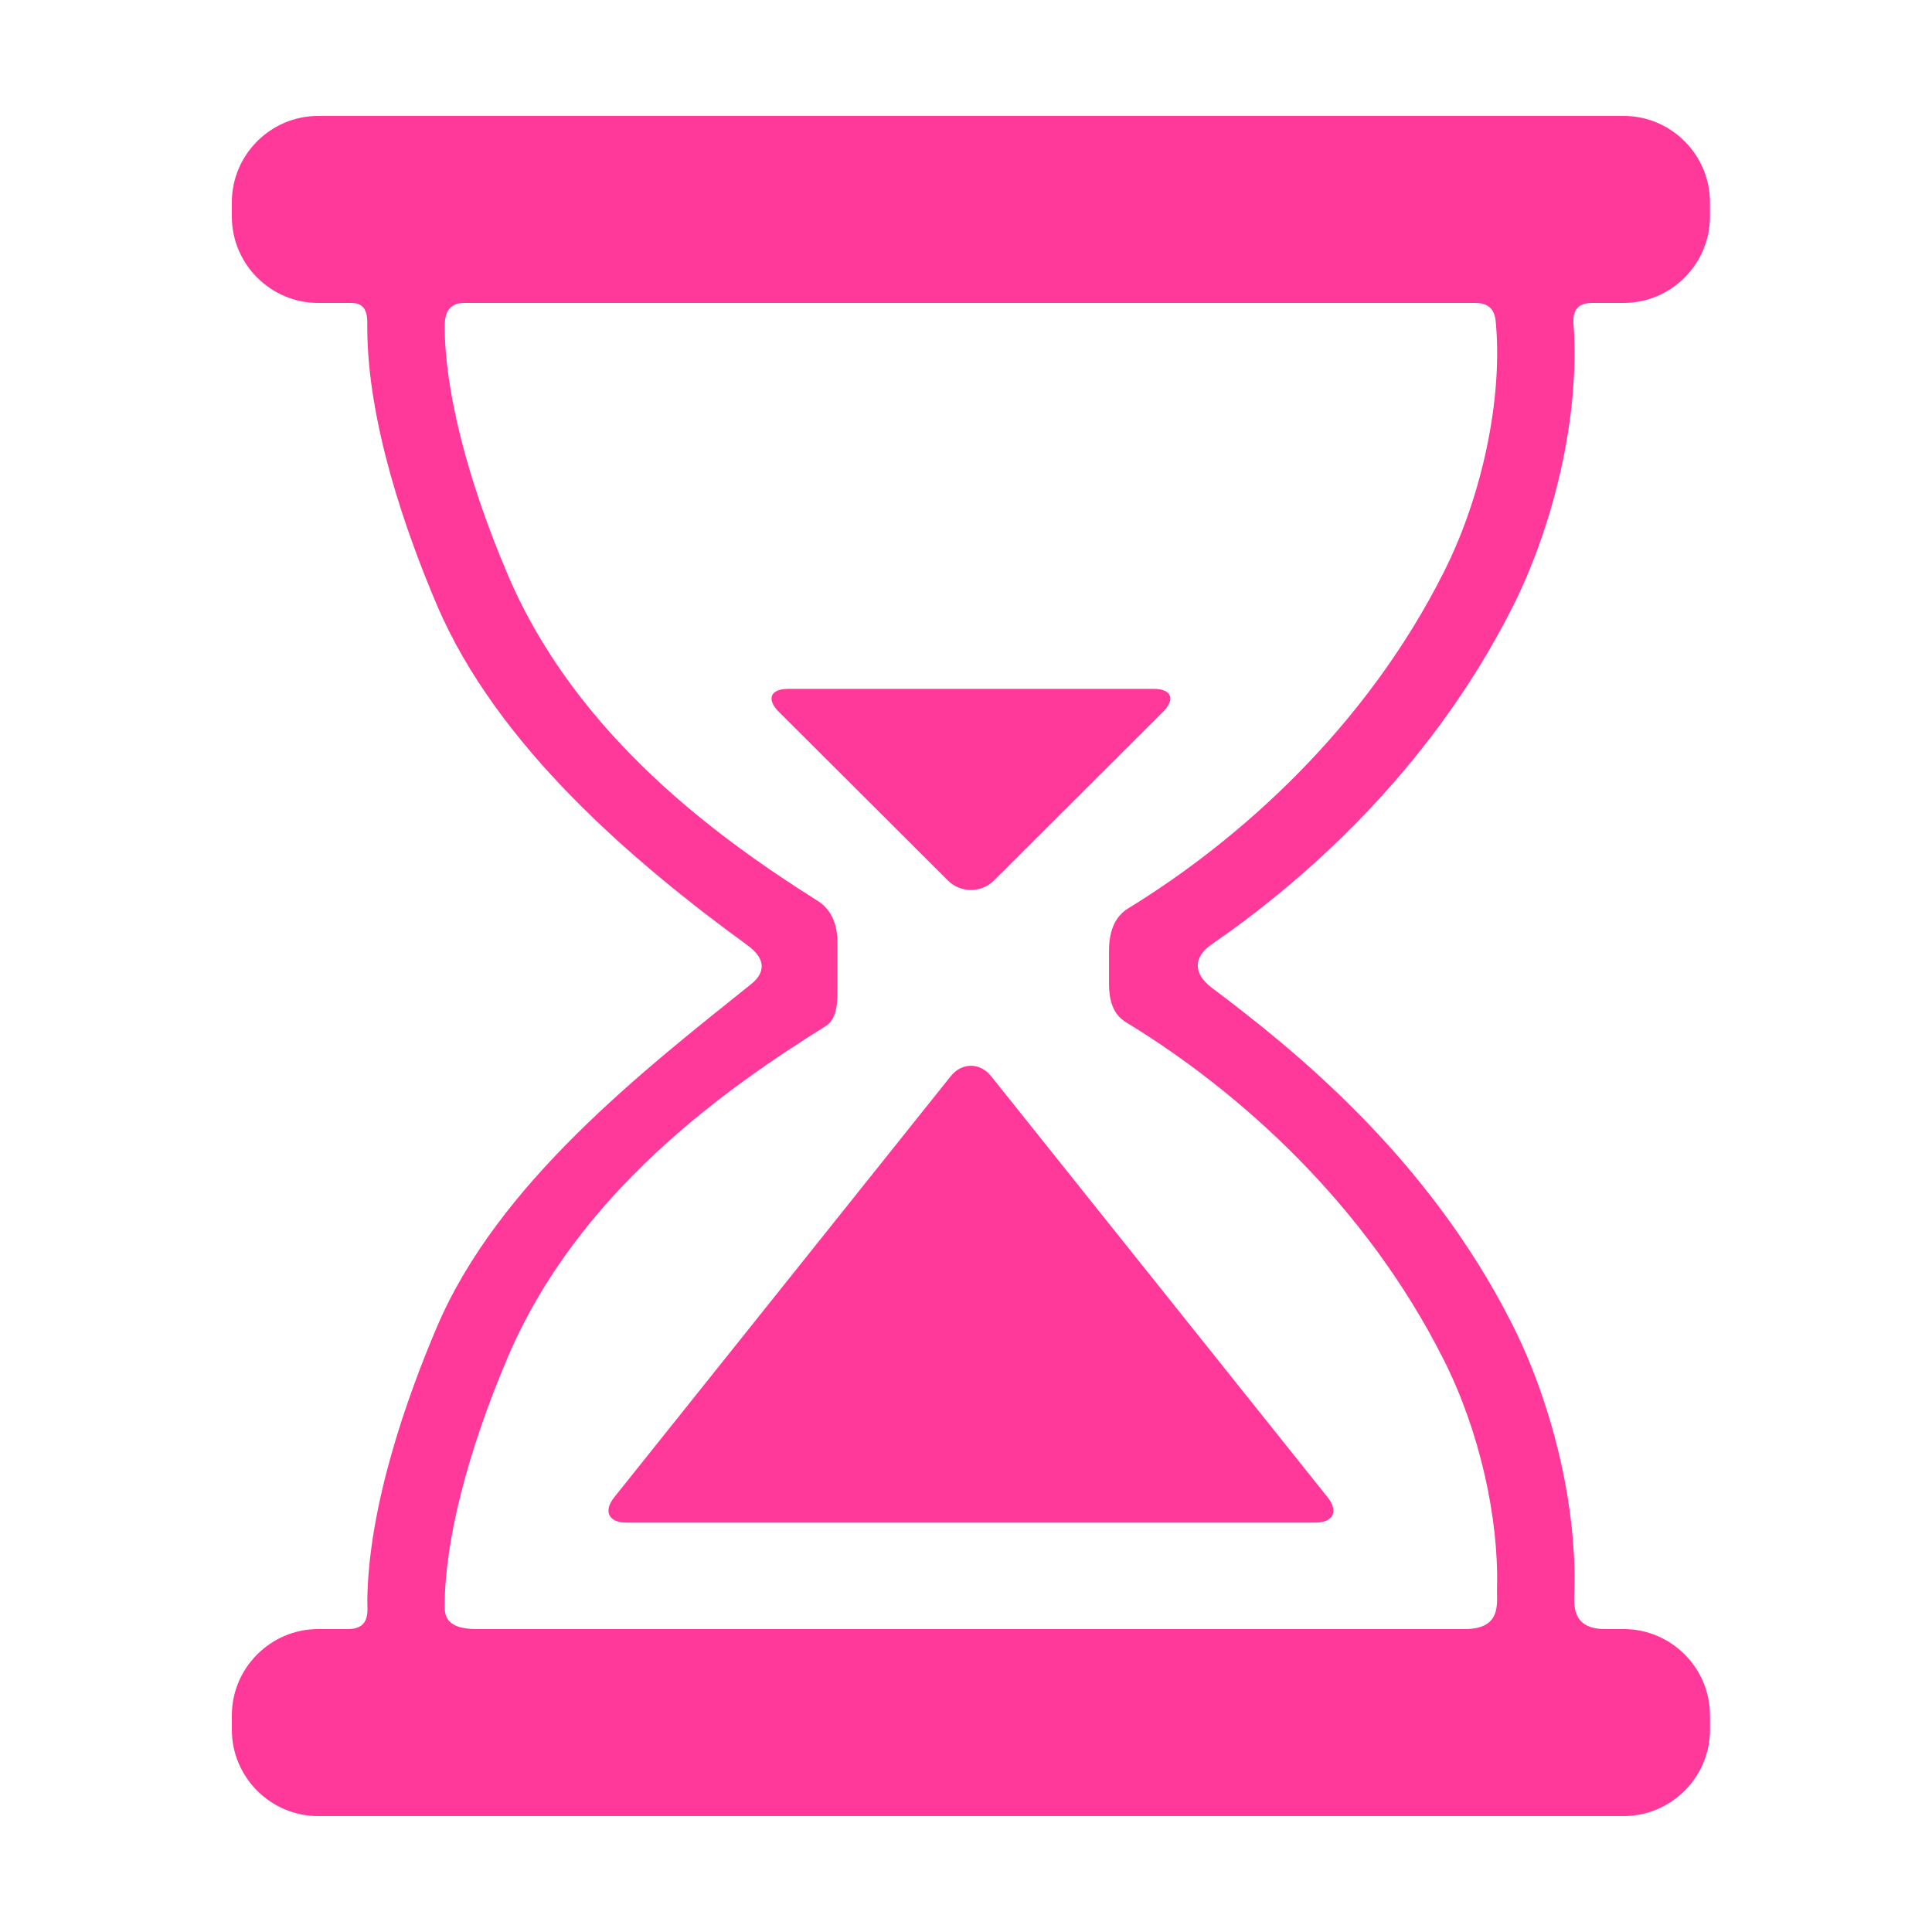
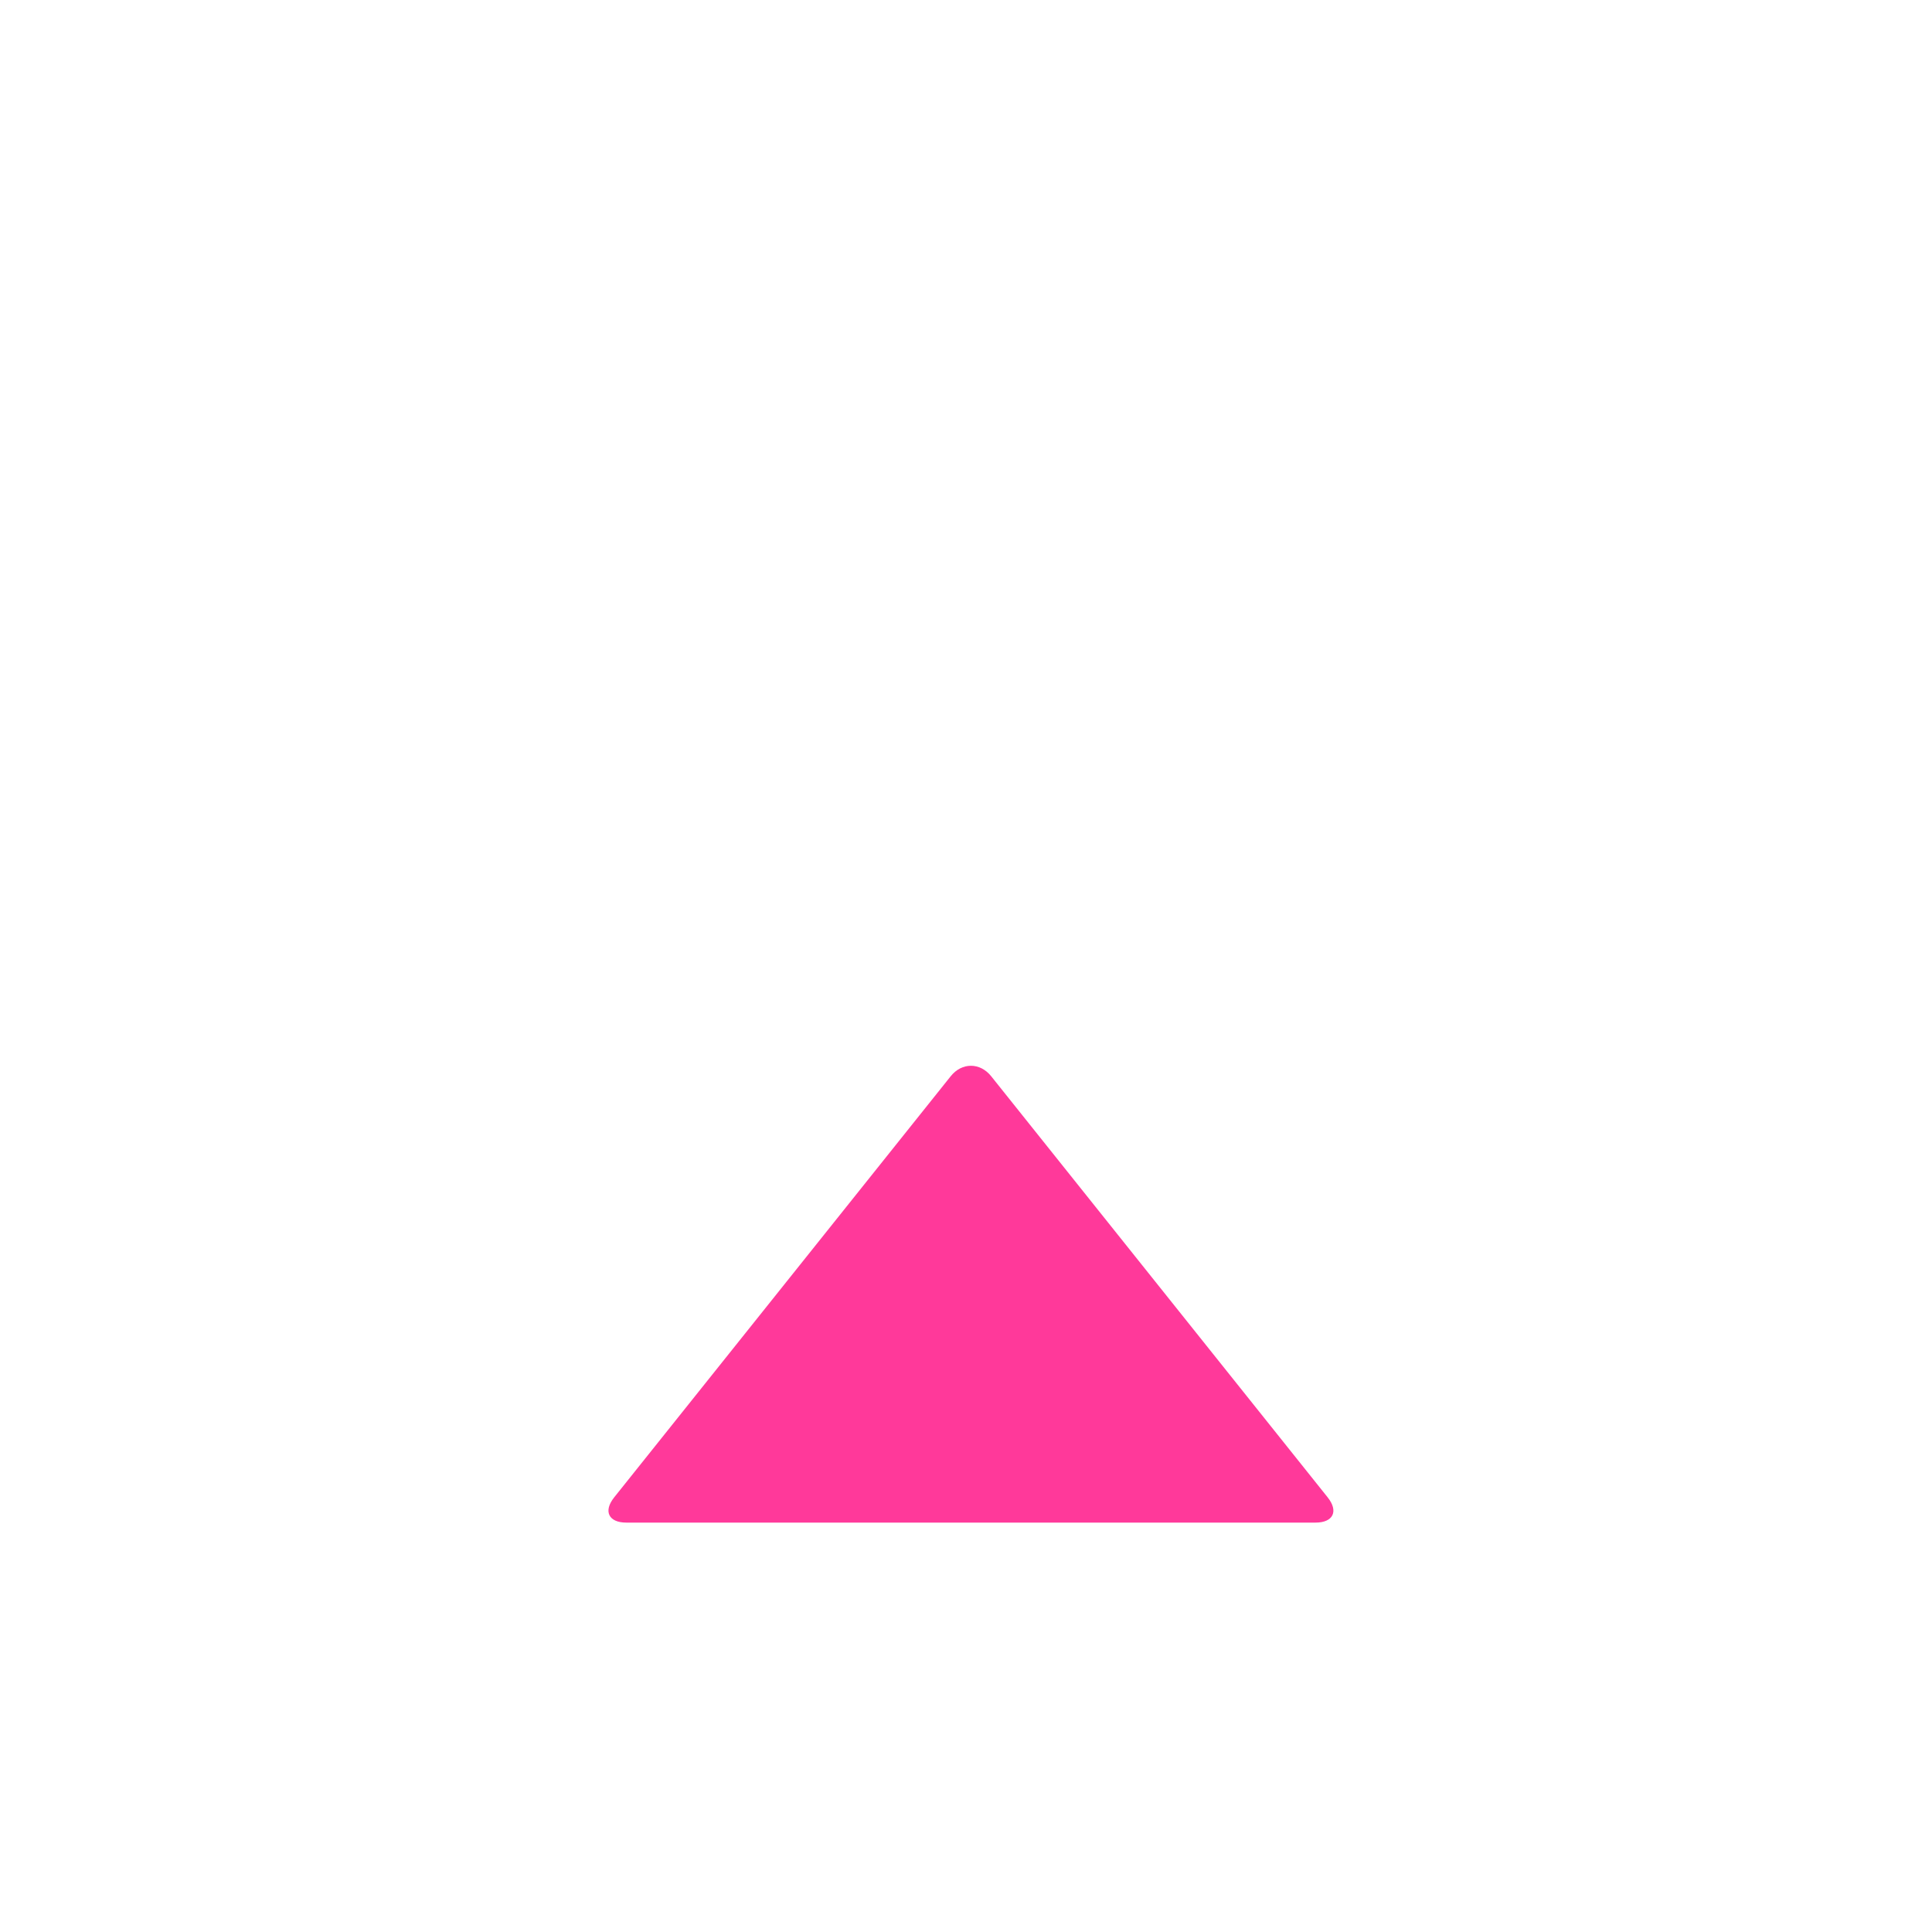
<svg xmlns="http://www.w3.org/2000/svg" width="50" height="50" viewBox="0 0 50 50" fill="none">
-   <path d="M44.254 5.606V5.234C44.254 4.005 43.249 3 42.02 3H8.234C7.005 3 6 4.005 6 5.234V5.606C6 6.835 7.005 7.84 8.234 7.84H9.097C9.541 7.84 9.505 8.254 9.505 8.465C9.505 10.947 10.523 13.815 11.303 15.648C12.866 19.323 16.426 22.338 19.349 24.467C19.882 24.855 19.754 25.216 19.444 25.465C16.61 27.735 12.883 30.637 11.303 34.352C10.535 36.156 9.537 38.963 9.506 41.417C9.503 41.669 9.604 42.16 9.002 42.16H8.234C7.005 42.16 6 43.165 6 44.394V44.766C6 45.995 7.005 47 8.234 47H42.021C43.249 47 44.255 45.995 44.255 44.766V44.394C44.255 43.165 43.249 42.16 42.021 42.16H41.537C40.651 42.16 40.736 41.496 40.745 41.152C40.807 38.86 40.133 36.253 39.147 34.294C36.953 29.938 33.493 27.167 31.363 25.564C30.9 25.216 30.854 24.786 31.363 24.436C33.559 22.925 36.953 20.062 39.147 15.706C40.197 13.62 40.893 10.799 40.724 8.406C40.71 8.215 40.697 7.84 41.2 7.84H42.021C43.249 7.84 44.254 6.835 44.254 5.606ZM37.365 14.808C35.324 18.862 32.048 21.761 29.2 23.507C29.028 23.613 28.701 23.872 28.701 24.597V25.463C28.701 26.232 29.05 26.4 29.233 26.513C32.081 28.262 35.332 31.154 37.364 35.191C38.304 37.057 38.792 39.312 38.743 41.108C38.733 41.481 38.877 42.16 37.906 42.16H12.327C11.472 42.16 11.507 41.733 11.509 41.5C11.524 39.866 12.087 37.603 13.138 35.133C14.963 30.845 18.792 28.168 21.341 26.573C21.454 26.502 21.674 26.374 21.674 25.696V24.399C21.674 23.698 21.337 23.425 21.16 23.314C18.614 21.706 14.92 19.055 13.138 14.867C12.076 12.371 11.512 10.087 11.509 8.45C11.509 8.235 11.536 7.84 12.011 7.84H38.18C38.708 7.84 38.703 8.239 38.72 8.452C38.87 10.307 38.383 12.787 37.365 14.808Z" fill="#FF399A" />
  <path d="M24.605 27.852L15.896 38.75C15.608 39.11 15.75 39.405 16.211 39.405H34.044C34.505 39.405 34.647 39.11 34.359 38.75L25.651 27.852C25.363 27.492 24.892 27.492 24.605 27.852Z" fill="#FF399A" />
-   <path d="M24.535 22.789C24.861 23.114 25.395 23.114 25.721 22.789L30.101 18.42C30.427 18.094 30.317 17.828 29.856 17.828H20.399C19.938 17.828 19.828 18.094 20.154 18.42L24.535 22.789Z" fill="#FF399A" />
</svg>